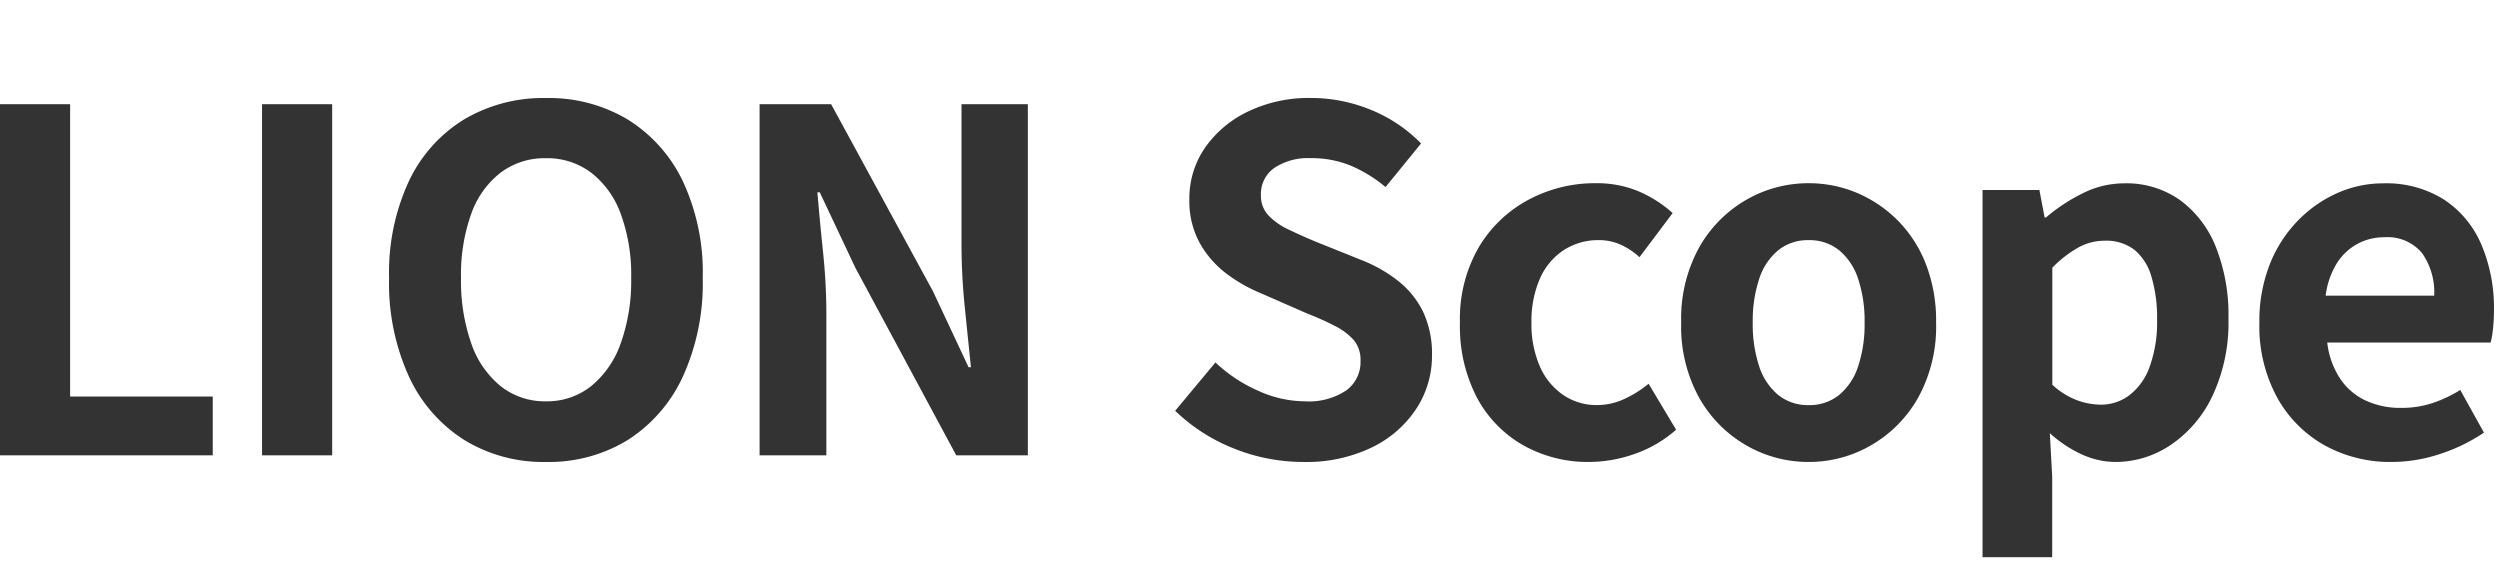
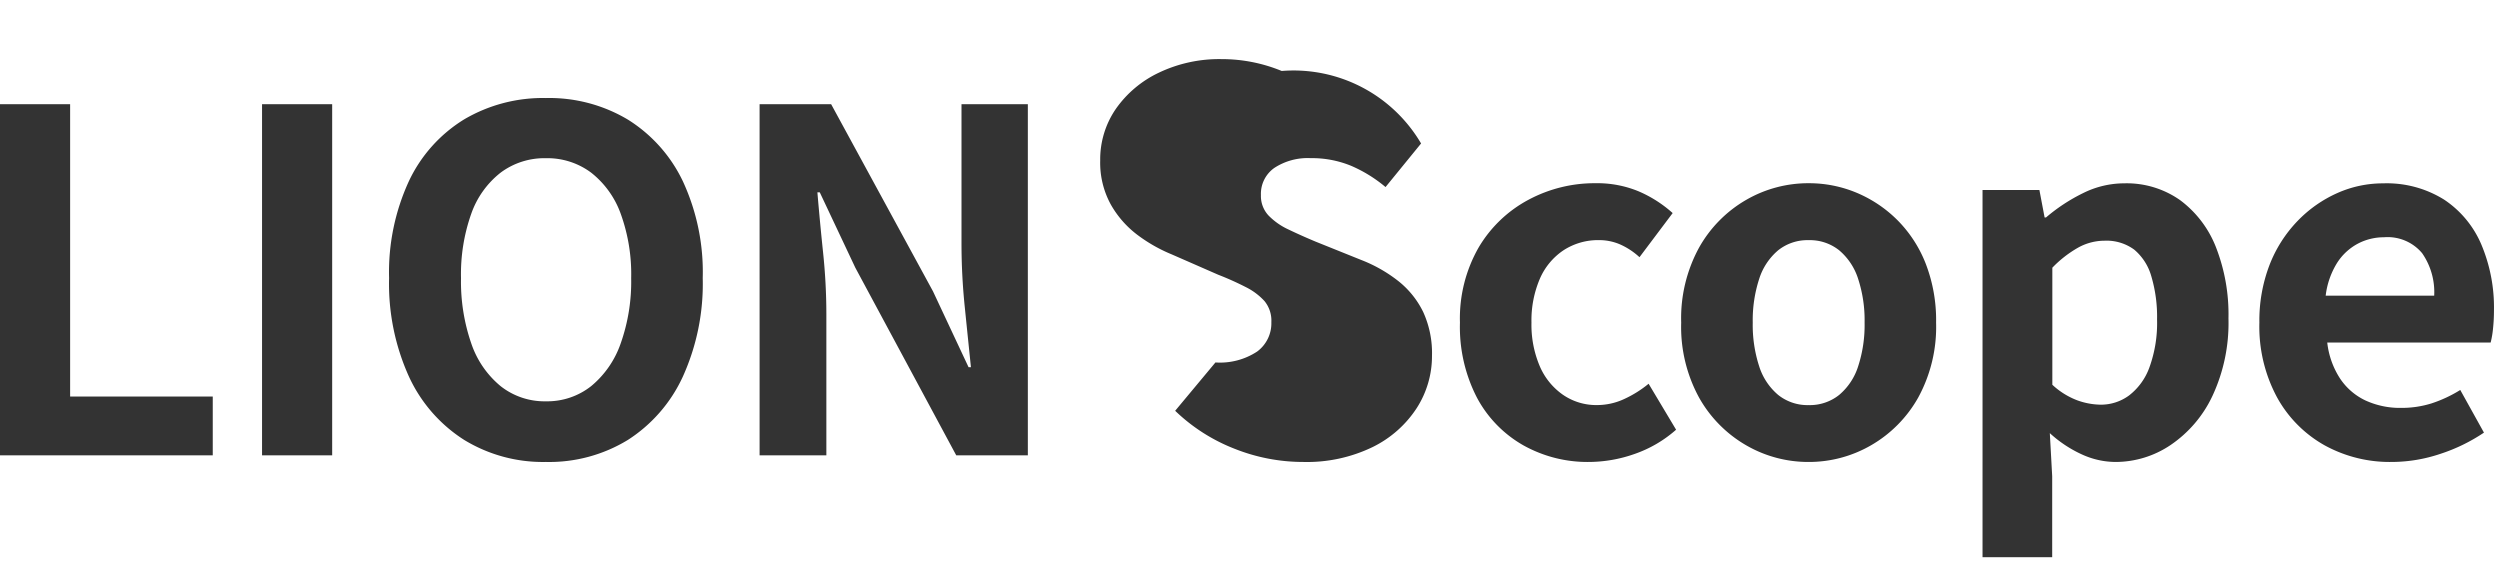
<svg xmlns="http://www.w3.org/2000/svg" width="153" height="35" fill="none">
-   <path d="M0 27.866V6.377h4.292v17.889h8.729v3.6H0zm16.037 0V6.377h4.292v21.489h-4.292zm17.371.406a9.25 9.25 0 01-5-1.349 9.085 9.085 0 01-3.378-3.871 13.76 13.76 0 01-1.218-6.032 13.307 13.307 0 011.218-5.945 8.861 8.861 0 013.378-3.77 9.485 9.485 0 015-1.305 9.385 9.385 0 015.017 1.319 9.008 9.008 0 013.364 3.77 13.212 13.212 0 011.218 5.93 13.76 13.76 0 01-1.218 6.032 9.12 9.12 0 01-3.364 3.873 9.23 9.23 0 01-5.017 1.348zm0-3.712a4.334 4.334 0 002.77-.928 5.886 5.886 0 001.812-2.625c.45-1.28.666-2.631.638-3.988a10.835 10.835 0 00-.638-3.93 5.608 5.608 0 00-1.812-2.523 4.474 4.474 0 00-2.77-.884 4.474 4.474 0 00-2.77.884 5.513 5.513 0 00-1.8 2.523 11.06 11.06 0 00-.624 3.93 11.552 11.552 0 00.624 3.988 5.79 5.79 0 001.8 2.625 4.34 4.34 0 002.77.928zm13.079 3.306V6.377h4.379l6.235 11.455 2.175 4.64h.145a1854.1 1854.1 0 01-.377-3.683 37.97 37.97 0 01-.2-3.828V6.377h4.06v21.489h-4.382l-6.177-11.484-2.175-4.611h-.145c.097 1.16.213 2.388.348 3.683.133 1.262.2 2.53.2 3.8v8.612h-4.086zm33.263.406a11.37 11.37 0 01-4.205-.812 10.977 10.977 0 01-3.625-2.32l2.465-2.958a9.149 9.149 0 002.6 1.726 6.99 6.99 0 002.856.652c.9.062 1.797-.173 2.552-.667a2.148 2.148 0 00.87-1.8 1.886 1.886 0 00-.421-1.29 3.9 3.9 0 00-1.146-.856 17.856 17.856 0 00-1.682-.754l-2.845-1.245a9.479 9.479 0 01-2.074-1.174 6.055 6.055 0 01-1.653-1.871 5.308 5.308 0 01-.653-2.7 5.448 5.448 0 01.957-3.161 6.715 6.715 0 012.639-2.219 8.568 8.568 0 013.828-.827 9.62 9.62 0 013.683.725A9.052 9.052 0 0186.97 8.78l-2.175 2.668a8.476 8.476 0 00-2.117-1.305 6.294 6.294 0 00-2.465-.464 3.725 3.725 0 00-2.218.594 1.936 1.936 0 00-.826 1.668c-.016.46.15.909.464 1.247.35.357.763.647 1.218.855.503.242 1.054.489 1.653.74l2.813 1.131a8.81 8.81 0 012.277 1.3 5.474 5.474 0 011.508 1.885c.379.837.562 1.75.536 2.668a5.875 5.875 0 01-.942 3.219 6.765 6.765 0 01-2.7 2.378 9.227 9.227 0 01-4.246.908zm17.511 0a8.057 8.057 0 01-4.026-1.015 7.3 7.3 0 01-2.842-2.914 9.418 9.418 0 01-1.044-4.6 8.742 8.742 0 011.146-4.6 7.8 7.8 0 013.045-2.915 8.573 8.573 0 014.1-1.015 6.6 6.6 0 012.668.507 7.577 7.577 0 012.059 1.32l-2.03 2.7a4.354 4.354 0 00-1.189-.783 3.206 3.206 0 00-1.276-.261 3.876 3.876 0 00-2.189.623 4.013 4.013 0 00-1.45 1.755 6.472 6.472 0 00-.507 2.668 6.472 6.472 0 00.507 2.668 4.09 4.09 0 001.428 1.756c.61.416 1.334.634 2.073.624a3.95 3.95 0 001.682-.377 6.817 6.817 0 001.479-.928l1.682 2.813a7.576 7.576 0 01-2.566 1.493 8.484 8.484 0 01-2.75.481zm13.427 0a7.586 7.586 0 01-3.814-1.015 7.737 7.737 0 01-2.885-2.914 9.013 9.013 0 01-1.1-4.6 9.013 9.013 0 011.1-4.6 7.74 7.74 0 012.885-2.915 7.586 7.586 0 013.814-1.015 7.54 7.54 0 012.929.58 7.8 7.8 0 012.494 1.668 7.783 7.783 0 011.74 2.668 9.58 9.58 0 01.638 3.611 9.013 9.013 0 01-1.1 4.6 7.737 7.737 0 01-2.885 2.914 7.586 7.586 0 01-3.811 1.018h-.005zm0-3.48a2.874 2.874 0 001.873-.626 3.78 3.78 0 001.16-1.754c.278-.861.41-1.763.392-2.668a8.159 8.159 0 00-.392-2.668 3.783 3.783 0 00-1.16-1.755 2.874 2.874 0 00-1.87-.623 2.874 2.874 0 00-1.871.623 3.783 3.783 0 00-1.16 1.755 8.159 8.159 0 00-.392 2.668 8.159 8.159 0 00.392 2.668 3.78 3.78 0 001.16 1.754 2.874 2.874 0 001.873.626h-.005zm10.643 9.309V11.626h3.48l.319 1.682h.087a10.757 10.757 0 012.247-1.479 5.664 5.664 0 012.538-.609 5.674 5.674 0 013.422 1.03 6.562 6.562 0 012.189 2.871c.542 1.39.804 2.873.769 4.365.046 1.64-.292 3.27-.986 4.756a7.446 7.446 0 01-2.566 3 6.034 6.034 0 01-3.35 1.03 5.004 5.004 0 01-2.074-.464 7.523 7.523 0 01-1.957-1.3l.145 2.639v4.954h-4.263zm7.23-9.335a2.9 2.9 0 001.74-.566 3.79 3.79 0 001.247-1.726 7.959 7.959 0 00.464-2.929 8.664 8.664 0 00-.348-2.625 3.304 3.304 0 00-1.044-1.638 2.857 2.857 0 00-1.827-.551 3.345 3.345 0 00-1.58.406 6.917 6.917 0 00-1.61 1.247v7.163c.445.417.967.742 1.537.957.456.166.936.255 1.421.262zm17.8 3.506a8.276 8.276 0 01-4.089-1.015 7.514 7.514 0 01-2.911-2.929 9.123 9.123 0 01-1.087-4.582 9.5 9.5 0 01.624-3.538 8.07 8.07 0 011.711-2.682 7.749 7.749 0 012.436-1.711 6.864 6.864 0 012.8-.594 6.623 6.623 0 013.741 1 6.21 6.21 0 012.277 2.755 9.92 9.92 0 01.768 4.017 10.4 10.4 0 01-.058 1.116 5.769 5.769 0 01-.145.856h-10c.086.784.354 1.538.783 2.2.389.584.93 1.05 1.566 1.348a5.06 5.06 0 002.175.45 6.115 6.115 0 001.856-.275 8.04 8.04 0 001.76-.822l1.45 2.61c-.825.555-1.723.993-2.668 1.3a9.392 9.392 0 01-2.989.496zm-4.029-10.179h6.641a4.18 4.18 0 00-.74-2.6 2.75 2.75 0 00-2.335-.972 3.414 3.414 0 00-1.6.392 3.406 3.406 0 00-1.276 1.189 4.88 4.88 0 00-.69 1.991z" fill="#333" />
+   <path d="M0 27.866V6.377h4.292v17.889h8.729v3.6H0zm16.037 0V6.377h4.292v21.489h-4.292zm17.371.406a9.25 9.25 0 01-5-1.349 9.085 9.085 0 01-3.378-3.871 13.76 13.76 0 01-1.218-6.032 13.307 13.307 0 011.218-5.945 8.861 8.861 0 013.378-3.77 9.485 9.485 0 015-1.305 9.385 9.385 0 015.017 1.319 9.008 9.008 0 013.364 3.77 13.212 13.212 0 011.218 5.93 13.76 13.76 0 01-1.218 6.032 9.12 9.12 0 01-3.364 3.873 9.23 9.23 0 01-5.017 1.348zm0-3.712a4.334 4.334 0 002.77-.928 5.886 5.886 0 001.812-2.625c.45-1.28.666-2.631.638-3.988a10.835 10.835 0 00-.638-3.93 5.608 5.608 0 00-1.812-2.523 4.474 4.474 0 00-2.77-.884 4.474 4.474 0 00-2.77.884 5.513 5.513 0 00-1.8 2.523 11.06 11.06 0 00-.624 3.93 11.552 11.552 0 00.624 3.988 5.79 5.79 0 001.8 2.625 4.34 4.34 0 002.77.928zm13.079 3.306V6.377h4.379l6.235 11.455 2.175 4.64h.145a1854.1 1854.1 0 01-.377-3.683 37.97 37.97 0 01-.2-3.828V6.377h4.06v21.489h-4.382l-6.177-11.484-2.175-4.611h-.145c.097 1.16.213 2.388.348 3.683.133 1.262.2 2.53.2 3.8v8.612h-4.086zm33.263.406a11.37 11.37 0 01-4.205-.812 10.977 10.977 0 01-3.625-2.32l2.465-2.958c.9.062 1.797-.173 2.552-.667a2.148 2.148 0 00.87-1.8 1.886 1.886 0 00-.421-1.29 3.9 3.9 0 00-1.146-.856 17.856 17.856 0 00-1.682-.754l-2.845-1.245a9.479 9.479 0 01-2.074-1.174 6.055 6.055 0 01-1.653-1.871 5.308 5.308 0 01-.653-2.7 5.448 5.448 0 01.957-3.161 6.715 6.715 0 012.639-2.219 8.568 8.568 0 013.828-.827 9.62 9.62 0 013.683.725A9.052 9.052 0 0186.97 8.78l-2.175 2.668a8.476 8.476 0 00-2.117-1.305 6.294 6.294 0 00-2.465-.464 3.725 3.725 0 00-2.218.594 1.936 1.936 0 00-.826 1.668c-.016.46.15.909.464 1.247.35.357.763.647 1.218.855.503.242 1.054.489 1.653.74l2.813 1.131a8.81 8.81 0 012.277 1.3 5.474 5.474 0 011.508 1.885c.379.837.562 1.75.536 2.668a5.875 5.875 0 01-.942 3.219 6.765 6.765 0 01-2.7 2.378 9.227 9.227 0 01-4.246.908zm17.511 0a8.057 8.057 0 01-4.026-1.015 7.3 7.3 0 01-2.842-2.914 9.418 9.418 0 01-1.044-4.6 8.742 8.742 0 011.146-4.6 7.8 7.8 0 013.045-2.915 8.573 8.573 0 014.1-1.015 6.6 6.6 0 012.668.507 7.577 7.577 0 012.059 1.32l-2.03 2.7a4.354 4.354 0 00-1.189-.783 3.206 3.206 0 00-1.276-.261 3.876 3.876 0 00-2.189.623 4.013 4.013 0 00-1.45 1.755 6.472 6.472 0 00-.507 2.668 6.472 6.472 0 00.507 2.668 4.09 4.09 0 001.428 1.756c.61.416 1.334.634 2.073.624a3.95 3.95 0 001.682-.377 6.817 6.817 0 001.479-.928l1.682 2.813a7.576 7.576 0 01-2.566 1.493 8.484 8.484 0 01-2.75.481zm13.427 0a7.586 7.586 0 01-3.814-1.015 7.737 7.737 0 01-2.885-2.914 9.013 9.013 0 01-1.1-4.6 9.013 9.013 0 011.1-4.6 7.74 7.74 0 012.885-2.915 7.586 7.586 0 013.814-1.015 7.54 7.54 0 012.929.58 7.8 7.8 0 012.494 1.668 7.783 7.783 0 011.74 2.668 9.58 9.58 0 01.638 3.611 9.013 9.013 0 01-1.1 4.6 7.737 7.737 0 01-2.885 2.914 7.586 7.586 0 01-3.811 1.018h-.005zm0-3.48a2.874 2.874 0 001.873-.626 3.78 3.78 0 001.16-1.754c.278-.861.41-1.763.392-2.668a8.159 8.159 0 00-.392-2.668 3.783 3.783 0 00-1.16-1.755 2.874 2.874 0 00-1.87-.623 2.874 2.874 0 00-1.871.623 3.783 3.783 0 00-1.16 1.755 8.159 8.159 0 00-.392 2.668 8.159 8.159 0 00.392 2.668 3.78 3.78 0 001.16 1.754 2.874 2.874 0 001.873.626h-.005zm10.643 9.309V11.626h3.48l.319 1.682h.087a10.757 10.757 0 012.247-1.479 5.664 5.664 0 012.538-.609 5.674 5.674 0 013.422 1.03 6.562 6.562 0 012.189 2.871c.542 1.39.804 2.873.769 4.365.046 1.64-.292 3.27-.986 4.756a7.446 7.446 0 01-2.566 3 6.034 6.034 0 01-3.35 1.03 5.004 5.004 0 01-2.074-.464 7.523 7.523 0 01-1.957-1.3l.145 2.639v4.954h-4.263zm7.23-9.335a2.9 2.9 0 001.74-.566 3.79 3.79 0 001.247-1.726 7.959 7.959 0 00.464-2.929 8.664 8.664 0 00-.348-2.625 3.304 3.304 0 00-1.044-1.638 2.857 2.857 0 00-1.827-.551 3.345 3.345 0 00-1.58.406 6.917 6.917 0 00-1.61 1.247v7.163c.445.417.967.742 1.537.957.456.166.936.255 1.421.262zm17.8 3.506a8.276 8.276 0 01-4.089-1.015 7.514 7.514 0 01-2.911-2.929 9.123 9.123 0 01-1.087-4.582 9.5 9.5 0 01.624-3.538 8.07 8.07 0 011.711-2.682 7.749 7.749 0 012.436-1.711 6.864 6.864 0 012.8-.594 6.623 6.623 0 013.741 1 6.21 6.21 0 012.277 2.755 9.92 9.92 0 01.768 4.017 10.4 10.4 0 01-.058 1.116 5.769 5.769 0 01-.145.856h-10c.086.784.354 1.538.783 2.2.389.584.93 1.05 1.566 1.348a5.06 5.06 0 002.175.45 6.115 6.115 0 001.856-.275 8.04 8.04 0 001.76-.822l1.45 2.61c-.825.555-1.723.993-2.668 1.3a9.392 9.392 0 01-2.989.496zm-4.029-10.179h6.641a4.18 4.18 0 00-.74-2.6 2.75 2.75 0 00-2.335-.972 3.414 3.414 0 00-1.6.392 3.406 3.406 0 00-1.276 1.189 4.88 4.88 0 00-.69 1.991z" fill="#333" />
</svg>